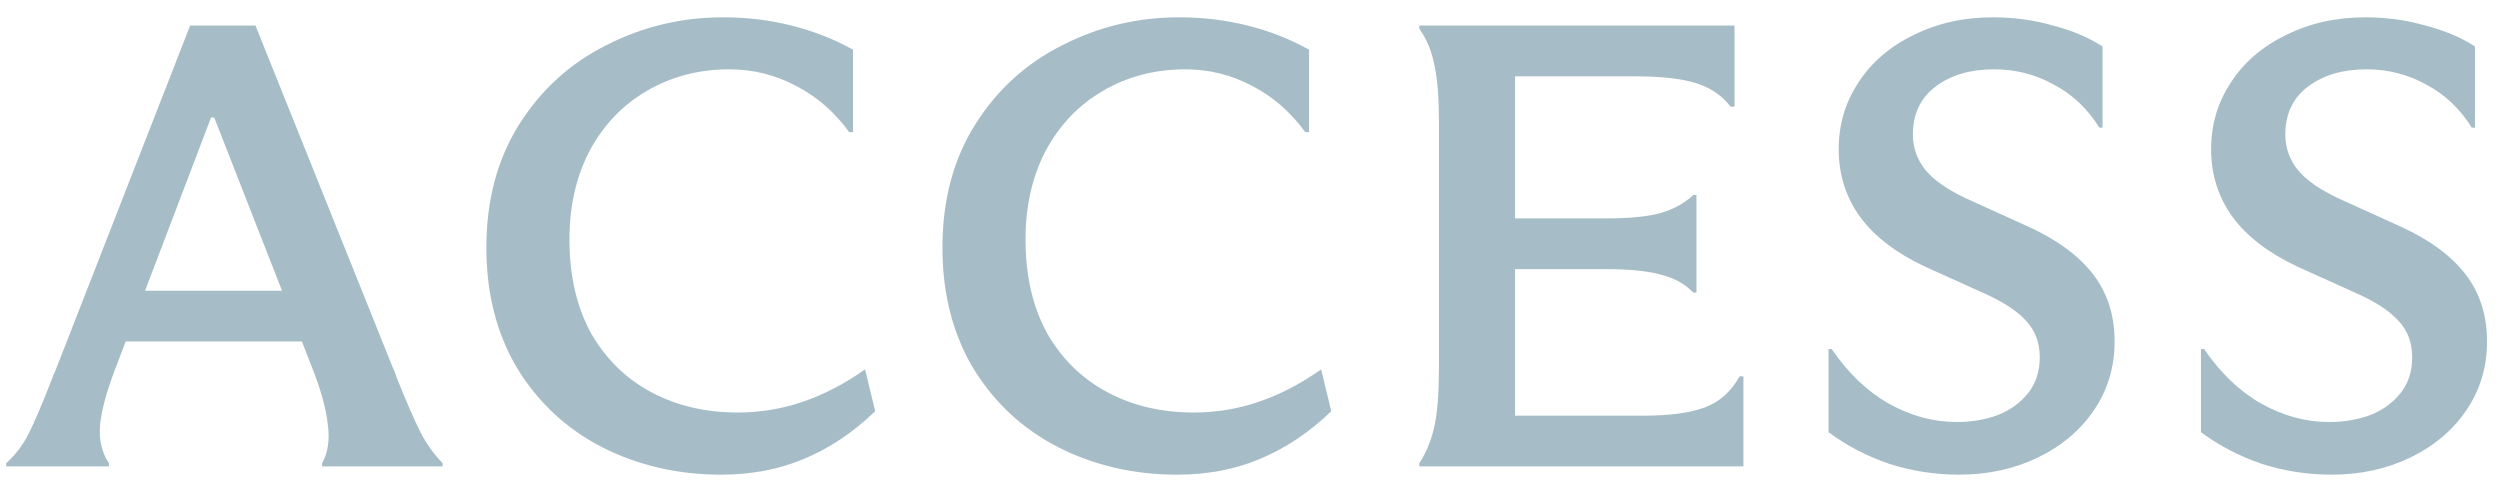
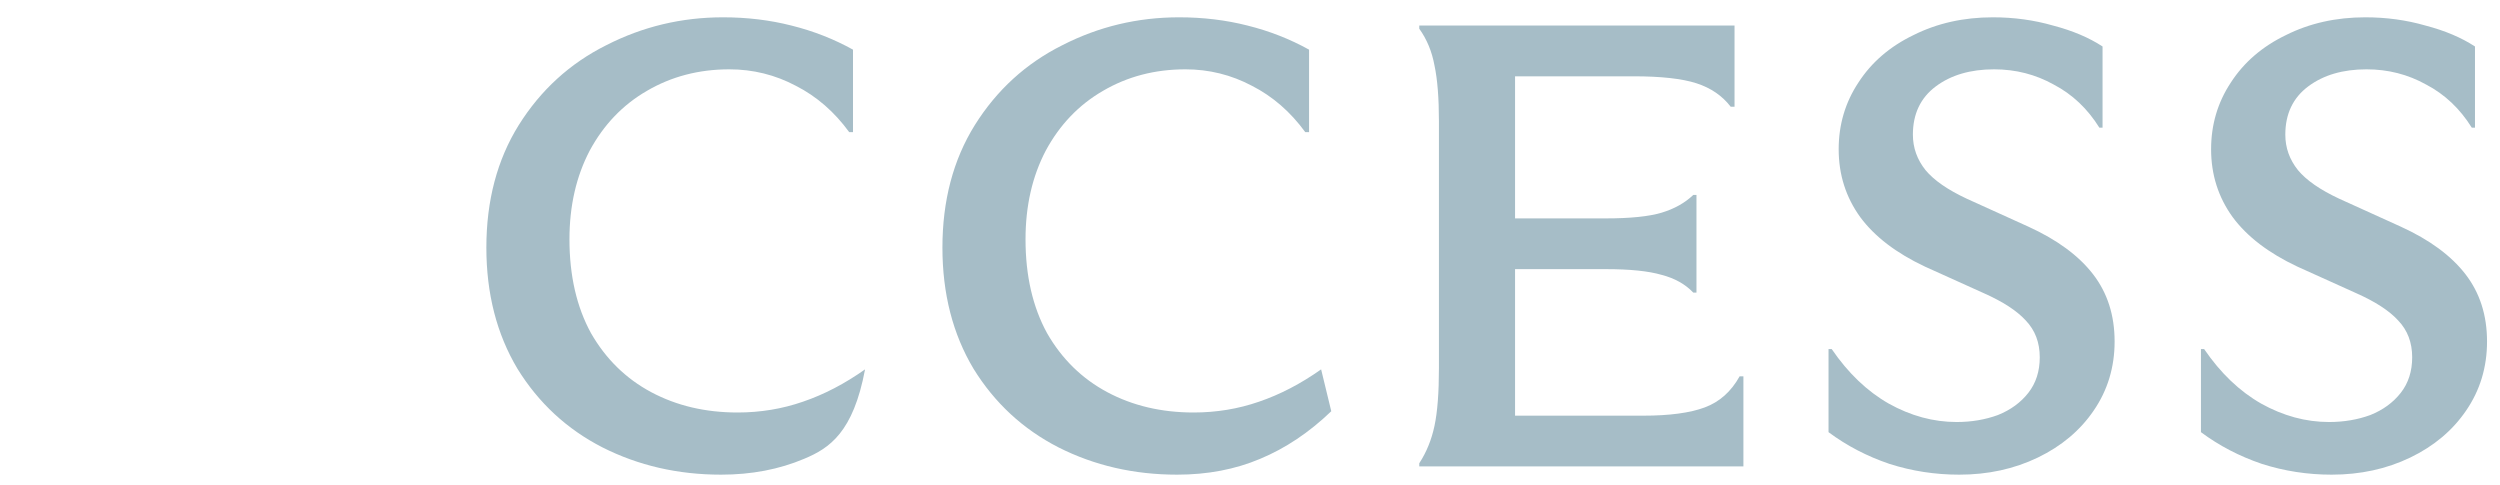
<svg xmlns="http://www.w3.org/2000/svg" width="134" height="26" viewBox="0 0 134 26" fill="none">
  <path d="M124.975 25.442C123.683 25.442 122.436 25.249 121.235 24.864C120.033 24.456 118.945 23.889 117.971 23.164V18.71H118.141C119.025 20.002 120.045 20.976 121.201 21.634C122.379 22.291 123.592 22.62 124.839 22.62C125.632 22.62 126.369 22.495 127.049 22.246C127.729 21.974 128.273 21.577 128.681 21.056C129.089 20.534 129.293 19.9 129.293 19.152C129.293 18.358 129.043 17.701 128.545 17.18C128.069 16.658 127.321 16.171 126.301 15.718L123.139 14.29C121.597 13.564 120.441 12.68 119.671 11.638C118.9 10.572 118.515 9.36 118.515 8C118.515 6.685 118.866 5.495 119.569 4.43C120.271 3.342 121.257 2.492 122.527 1.88C123.796 1.245 125.213 0.928 126.777 0.928C127.91 0.928 128.987 1.075 130.007 1.37C131.049 1.642 131.933 2.016 132.659 2.492V6.844H132.489C131.854 5.824 131.038 5.053 130.041 4.532C129.066 3.988 128.001 3.716 126.845 3.716C125.575 3.716 124.533 4.022 123.717 4.634C122.901 5.246 122.493 6.107 122.493 7.218C122.493 7.92 122.719 8.555 123.173 9.122C123.626 9.666 124.363 10.176 125.383 10.652L128.681 12.148C130.222 12.85 131.378 13.7 132.149 14.698C132.919 15.695 133.305 16.896 133.305 18.302C133.305 19.684 132.931 20.92 132.183 22.008C131.457 23.073 130.46 23.912 129.191 24.524C127.921 25.136 126.516 25.442 124.975 25.442Z" fill="#A6BDC7" />
  <path d="M105.013 25.442C103.721 25.442 102.474 25.249 101.273 24.864C100.071 24.456 98.984 23.889 98.009 23.164V18.71H98.179C99.063 20.002 100.083 20.976 101.239 21.634C102.417 22.291 103.63 22.62 104.877 22.62C105.67 22.62 106.407 22.495 107.087 22.246C107.767 21.974 108.311 21.577 108.719 21.056C109.127 20.534 109.331 19.9 109.331 19.152C109.331 18.358 109.081 17.701 108.583 17.18C108.107 16.658 107.359 16.171 106.339 15.718L103.177 14.29C101.635 13.564 100.479 12.68 99.709 11.638C98.938 10.572 98.553 9.36 98.553 8C98.553 6.685 98.904 5.495 99.607 4.43C100.309 3.342 101.295 2.492 102.565 1.88C103.834 1.245 105.251 0.928 106.815 0.928C107.948 0.928 109.025 1.075 110.045 1.37C111.087 1.642 111.971 2.016 112.697 2.492V6.844H112.527C111.892 5.824 111.076 5.053 110.079 4.532C109.104 3.988 108.039 3.716 106.883 3.716C105.613 3.716 104.571 4.022 103.755 4.634C102.939 5.246 102.531 6.107 102.531 7.218C102.531 7.92 102.757 8.555 103.211 9.122C103.664 9.666 104.401 10.176 105.421 10.652L108.719 12.148C110.26 12.85 111.416 13.7 112.187 14.698C112.957 15.695 113.343 16.896 113.343 18.302C113.343 19.684 112.969 20.92 112.221 22.008C111.495 23.073 110.498 23.912 109.229 24.524C107.959 25.136 106.554 25.442 105.013 25.442Z" fill="#A6BDC7" />
  <path d="M93.447 25H76.073V24.83C76.459 24.241 76.731 23.572 76.889 22.824C77.048 22.076 77.127 21.045 77.127 19.73V6.504C77.127 5.257 77.048 4.26 76.889 3.512C76.753 2.764 76.481 2.107 76.073 1.54V1.37H92.971V5.722H92.767C92.314 5.133 91.702 4.713 90.931 4.464C90.161 4.215 89.039 4.09 87.565 4.09H81.207V11.706H86.069C87.384 11.706 88.381 11.604 89.061 11.4C89.741 11.196 90.308 10.879 90.761 10.448H90.931V15.684H90.761C90.331 15.231 89.764 14.914 89.061 14.732C88.359 14.528 87.361 14.426 86.069 14.426H81.207V22.28H88.075C89.481 22.28 90.58 22.133 91.373 21.838C92.167 21.544 92.79 20.988 93.243 20.172H93.447V25Z" fill="#A6BDC7" />
  <path d="M63.094 25.442C60.782 25.442 58.662 24.954 56.736 23.98C54.832 23.005 53.313 21.6 52.18 19.764C51.069 17.905 50.514 15.74 50.514 13.27C50.514 10.754 51.092 8.566 52.248 6.708C53.426 4.826 54.99 3.398 56.94 2.424C58.889 1.426 60.974 0.928 63.196 0.928C64.488 0.928 65.712 1.075 66.868 1.37C68.046 1.664 69.146 2.095 70.166 2.662V7.082H69.962C69.168 5.994 68.216 5.166 67.106 4.6C65.995 4.01 64.805 3.716 63.536 3.716C61.904 3.716 60.43 4.101 59.116 4.872C57.824 5.62 56.804 6.685 56.056 8.068C55.33 9.45 54.968 11.037 54.968 12.828C54.968 14.777 55.353 16.454 56.124 17.86C56.917 19.242 57.994 20.296 59.354 21.022C60.714 21.747 62.255 22.11 63.978 22.11C65.202 22.11 66.369 21.917 67.48 21.532C68.613 21.146 69.724 20.568 70.812 19.798L71.356 22.042C70.177 23.175 68.908 24.025 67.548 24.592C66.21 25.158 64.726 25.442 63.094 25.442Z" fill="#A6BDC7" />
-   <path d="M38.649 25.442C36.337 25.442 34.218 24.954 32.291 23.98C30.387 23.005 28.869 21.6 27.735 19.764C26.625 17.905 26.069 15.74 26.069 13.27C26.069 10.754 26.647 8.566 27.803 6.708C28.982 4.826 30.546 3.398 32.495 2.424C34.445 1.426 36.53 0.928 38.751 0.928C40.043 0.928 41.267 1.075 42.423 1.37C43.602 1.664 44.701 2.095 45.721 2.662V7.082H45.517C44.724 5.994 43.772 5.166 42.661 4.6C41.551 4.01 40.361 3.716 39.091 3.716C37.459 3.716 35.986 4.101 34.671 4.872C33.379 5.62 32.359 6.685 31.611 8.068C30.886 9.45 30.523 11.037 30.523 12.828C30.523 14.777 30.909 16.454 31.679 17.86C32.473 19.242 33.549 20.296 34.909 21.022C36.269 21.747 37.811 22.11 39.533 22.11C40.757 22.11 41.925 21.917 43.035 21.532C44.169 21.146 45.279 20.568 46.367 19.798L46.911 22.042C45.733 23.175 44.463 24.025 43.103 24.592C41.766 25.158 40.281 25.442 38.649 25.442Z" fill="#A6BDC7" />
-   <path d="M0.332 24.83C0.853 24.354 1.261 23.81 1.556 23.198C1.873 22.564 2.27 21.634 2.746 20.41C2.791 20.297 2.825 20.206 2.848 20.138C2.893 20.047 2.938 19.945 2.984 19.832L10.191 1.37H13.694L21.038 19.662C21.128 19.843 21.207 20.047 21.276 20.274C21.797 21.566 22.216 22.529 22.534 23.164C22.851 23.776 23.247 24.331 23.724 24.83V25H17.264V24.83C17.581 24.264 17.683 23.572 17.57 22.756C17.479 21.918 17.207 20.92 16.753 19.764L11.483 6.3H11.313L6.18 19.764C5.726 20.943 5.454 21.94 5.364 22.756C5.296 23.572 5.454 24.264 5.84 24.83V25H0.332V24.83ZM5.738 15.582H16.788V18.302H5.738V15.582Z" fill="#A6BDC7" />
+   <path d="M38.649 25.442C36.337 25.442 34.218 24.954 32.291 23.98C30.387 23.005 28.869 21.6 27.735 19.764C26.625 17.905 26.069 15.74 26.069 13.27C26.069 10.754 26.647 8.566 27.803 6.708C28.982 4.826 30.546 3.398 32.495 2.424C34.445 1.426 36.53 0.928 38.751 0.928C40.043 0.928 41.267 1.075 42.423 1.37C43.602 1.664 44.701 2.095 45.721 2.662V7.082H45.517C44.724 5.994 43.772 5.166 42.661 4.6C41.551 4.01 40.361 3.716 39.091 3.716C37.459 3.716 35.986 4.101 34.671 4.872C33.379 5.62 32.359 6.685 31.611 8.068C30.886 9.45 30.523 11.037 30.523 12.828C30.523 14.777 30.909 16.454 31.679 17.86C32.473 19.242 33.549 20.296 34.909 21.022C36.269 21.747 37.811 22.11 39.533 22.11C40.757 22.11 41.925 21.917 43.035 21.532C44.169 21.146 45.279 20.568 46.367 19.798C45.733 23.175 44.463 24.025 43.103 24.592C41.766 25.158 40.281 25.442 38.649 25.442Z" fill="#A6BDC7" />
</svg>